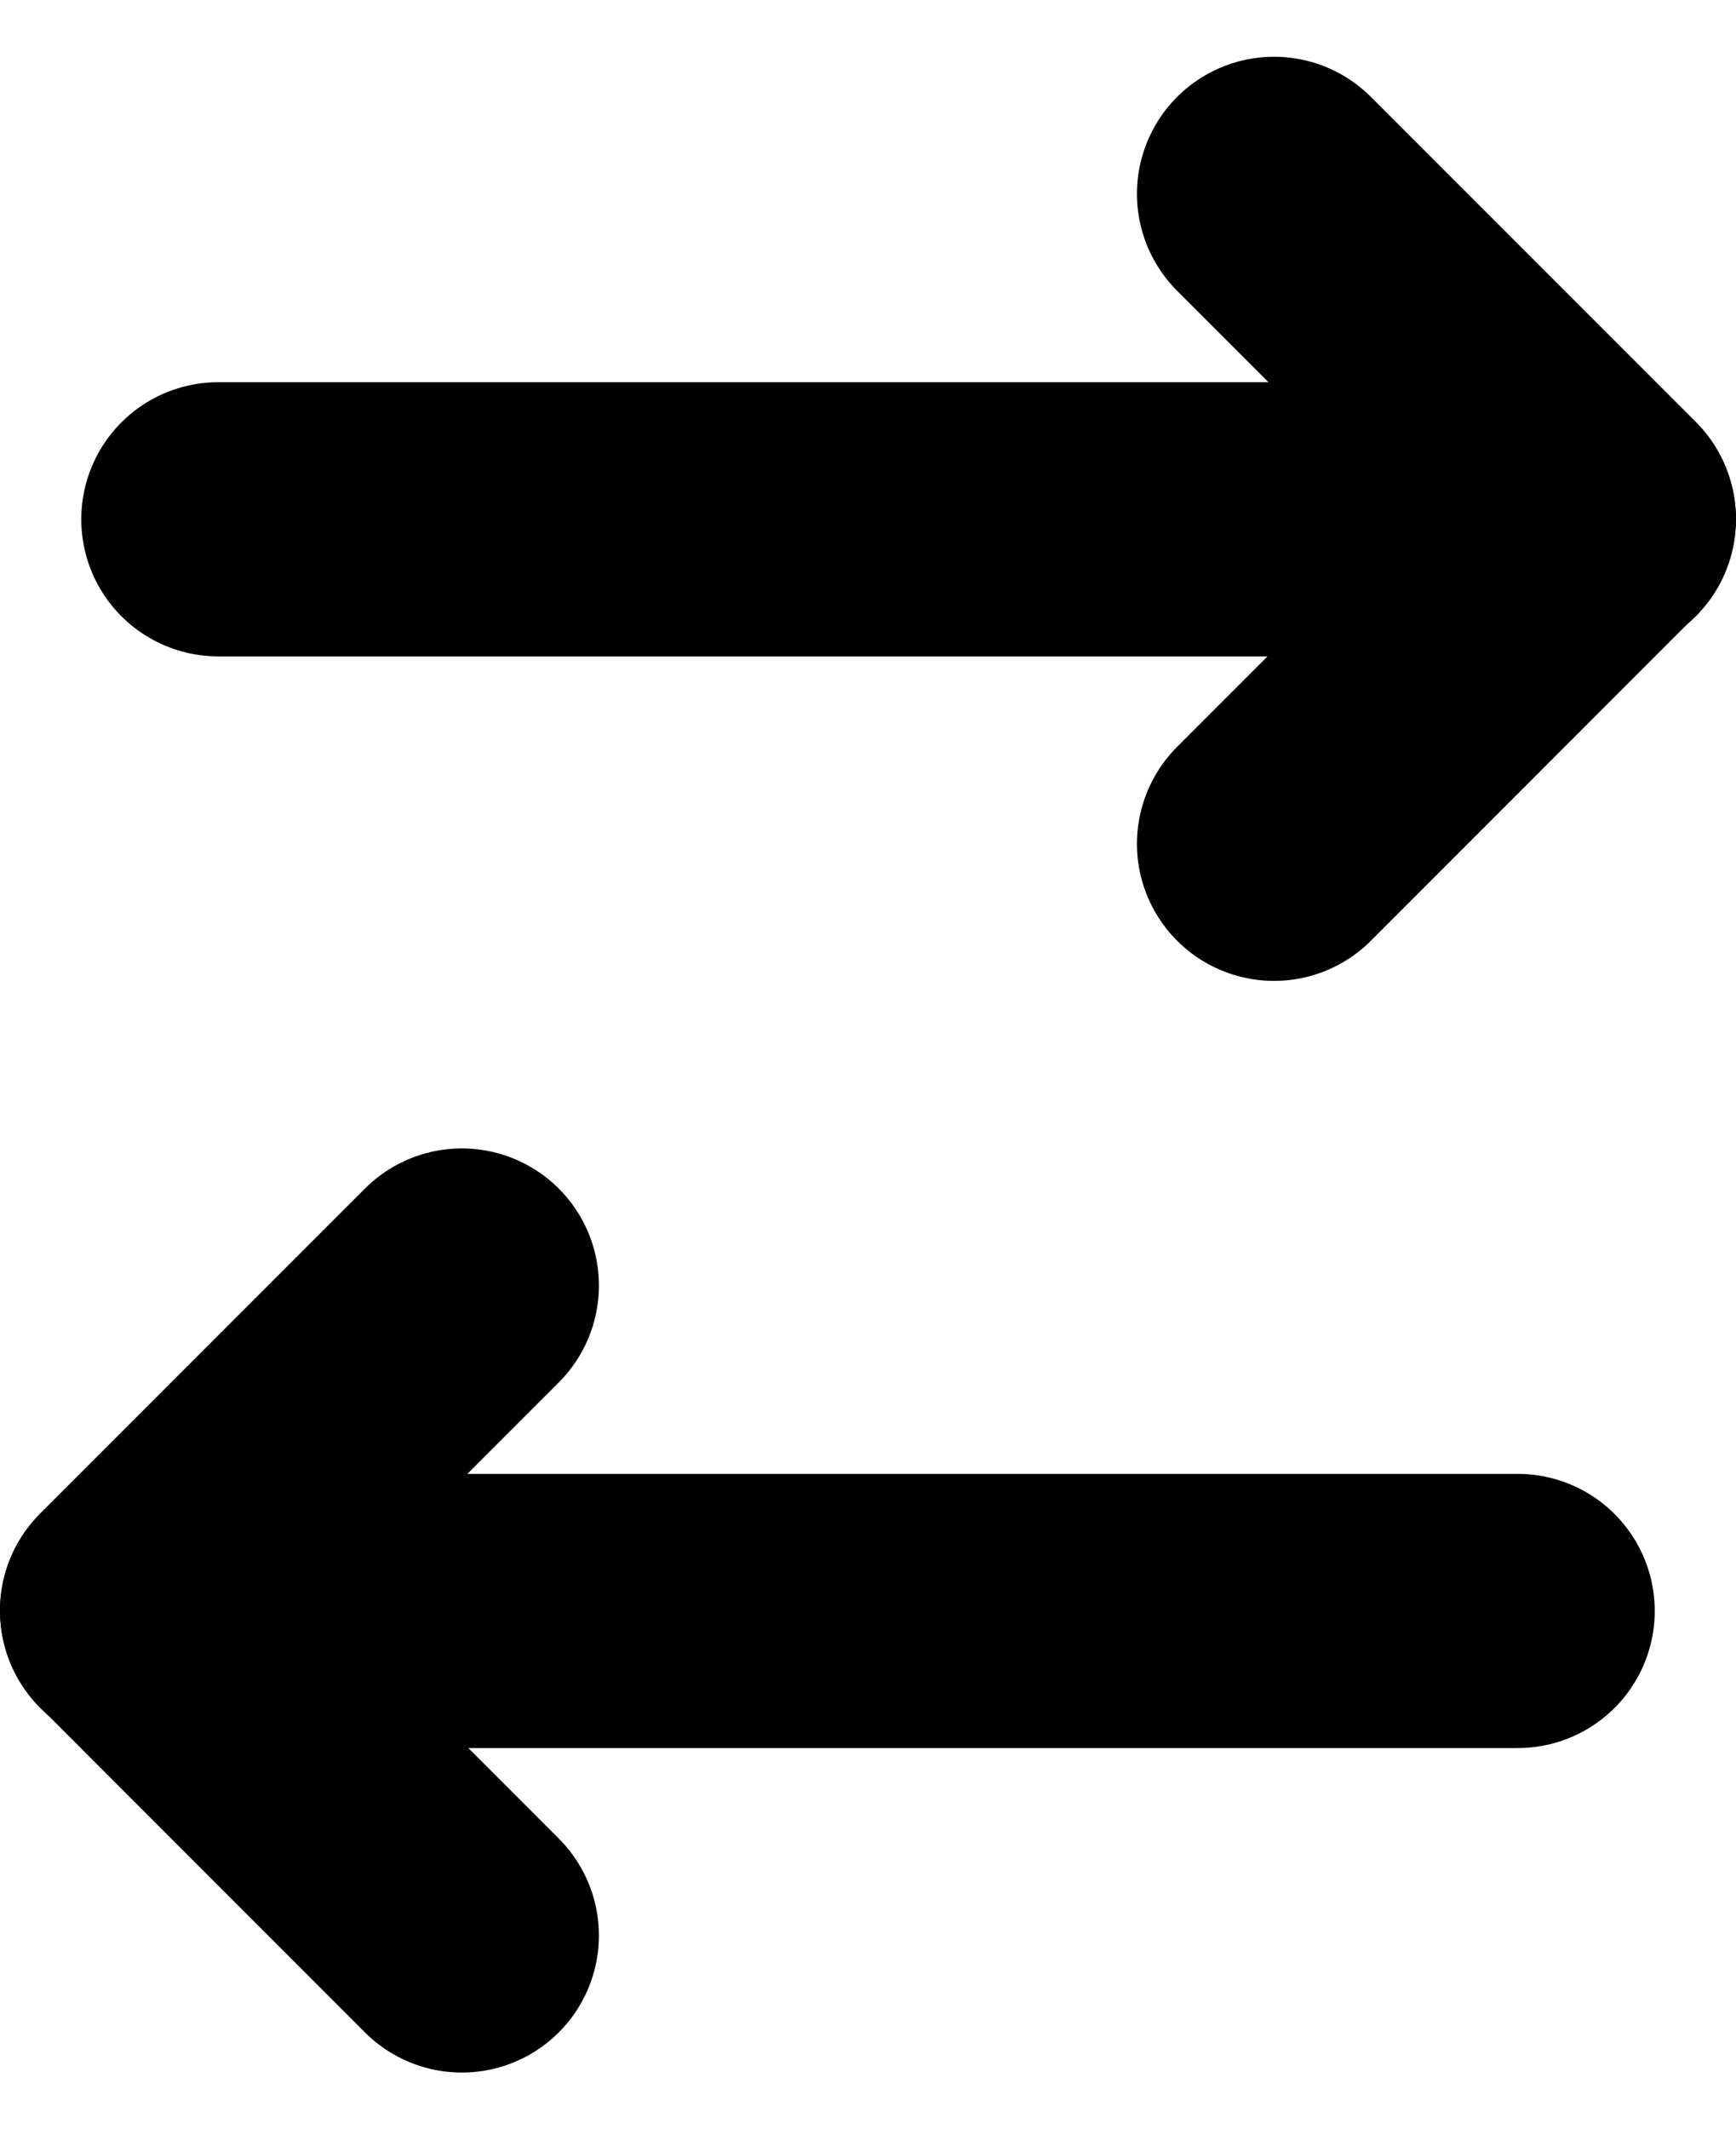
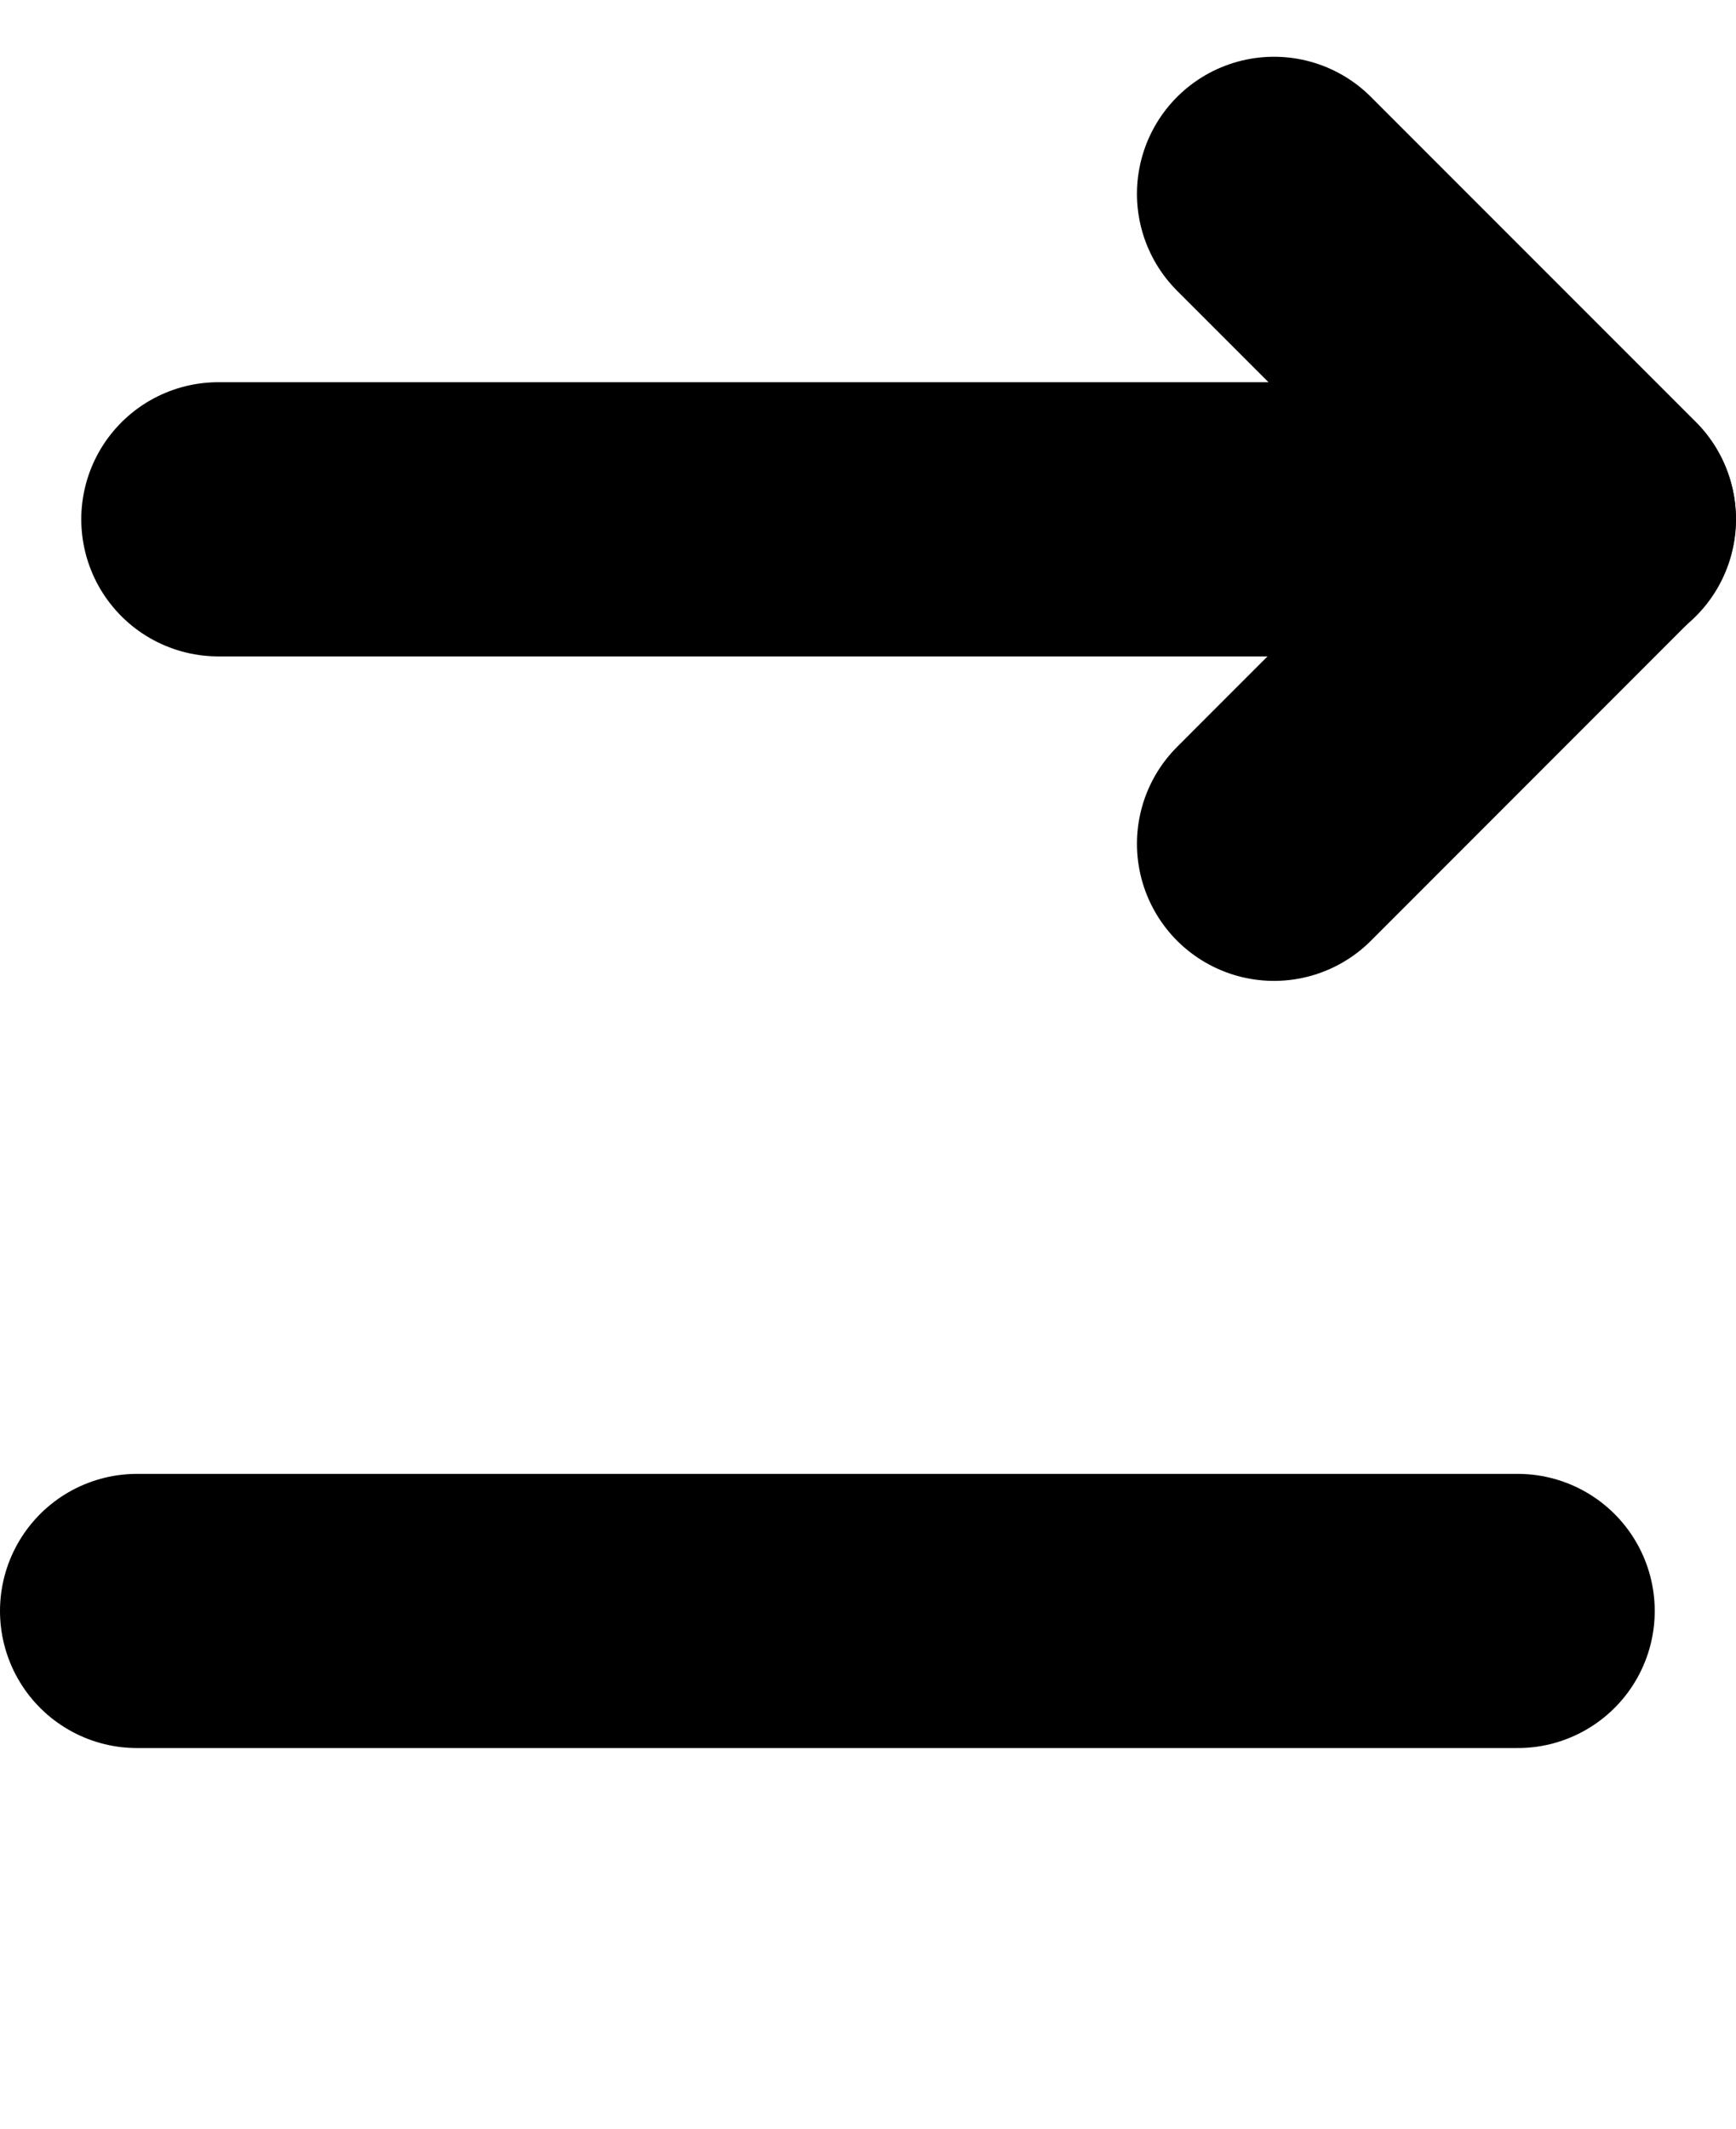
<svg xmlns="http://www.w3.org/2000/svg" width="12.667" height="15.531" viewBox="0 0 12.667 15.531">
  <g id="repeat" transform="translate(-4 -199.586)">
    <g id="Group_39908" data-name="Group 39908" transform="translate(5 202)">
      <path id="Path" d="M0,0,2.37,2.37,0,4.741" transform="translate(8.296 -1)" fill="none" stroke="#000" stroke-linecap="round" stroke-linejoin="round" stroke-width="2" />
      <path id="Path-2" data-name="Path" d="M0,.3H10.074" transform="translate(0.593 1.074)" fill="none" stroke="#000" stroke-linecap="round" stroke-linejoin="round" stroke-width="2" />
-       <path id="Path-3" data-name="Path" d="M2.37,4.741,0,2.37,2.37,0" transform="translate(0 6.963)" fill="none" stroke="#000" stroke-linecap="round" stroke-linejoin="round" stroke-width="2" />
      <path id="Path-4" data-name="Path" d="M10.074.3H0" transform="translate(0 9.037)" fill="none" stroke="#000" stroke-linecap="round" stroke-linejoin="round" stroke-width="2" />
    </g>
  </g>
</svg>